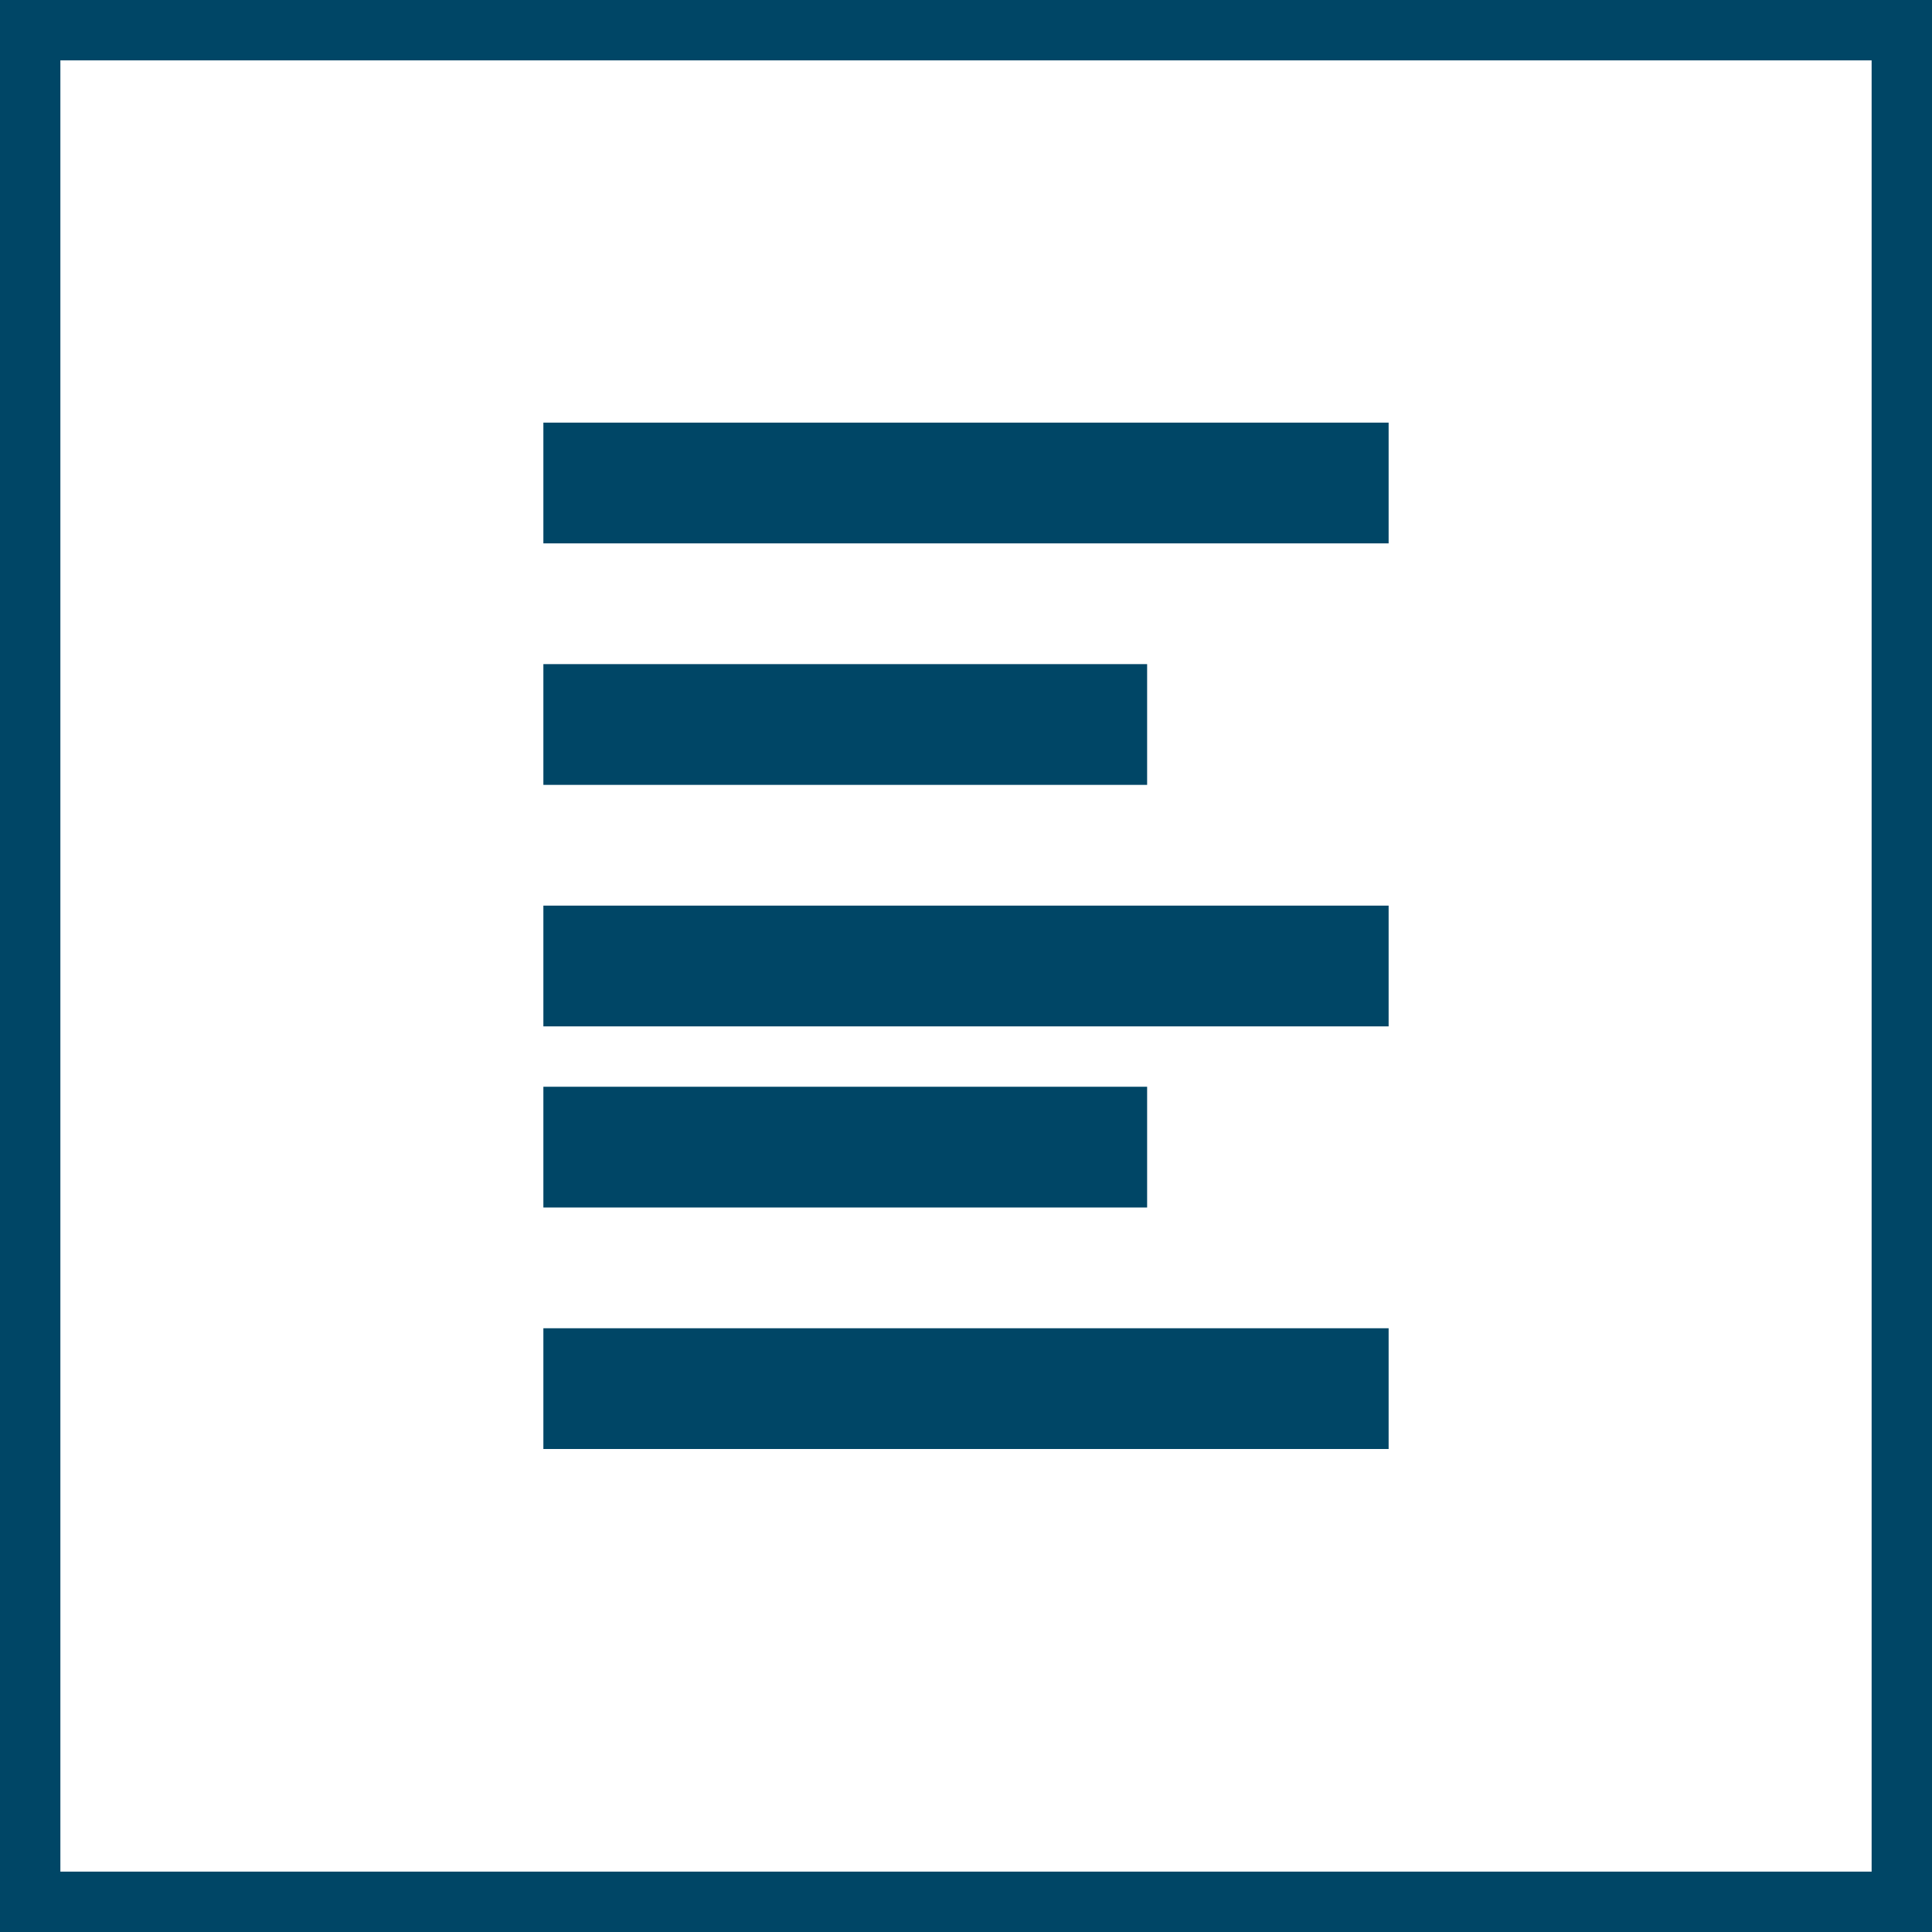
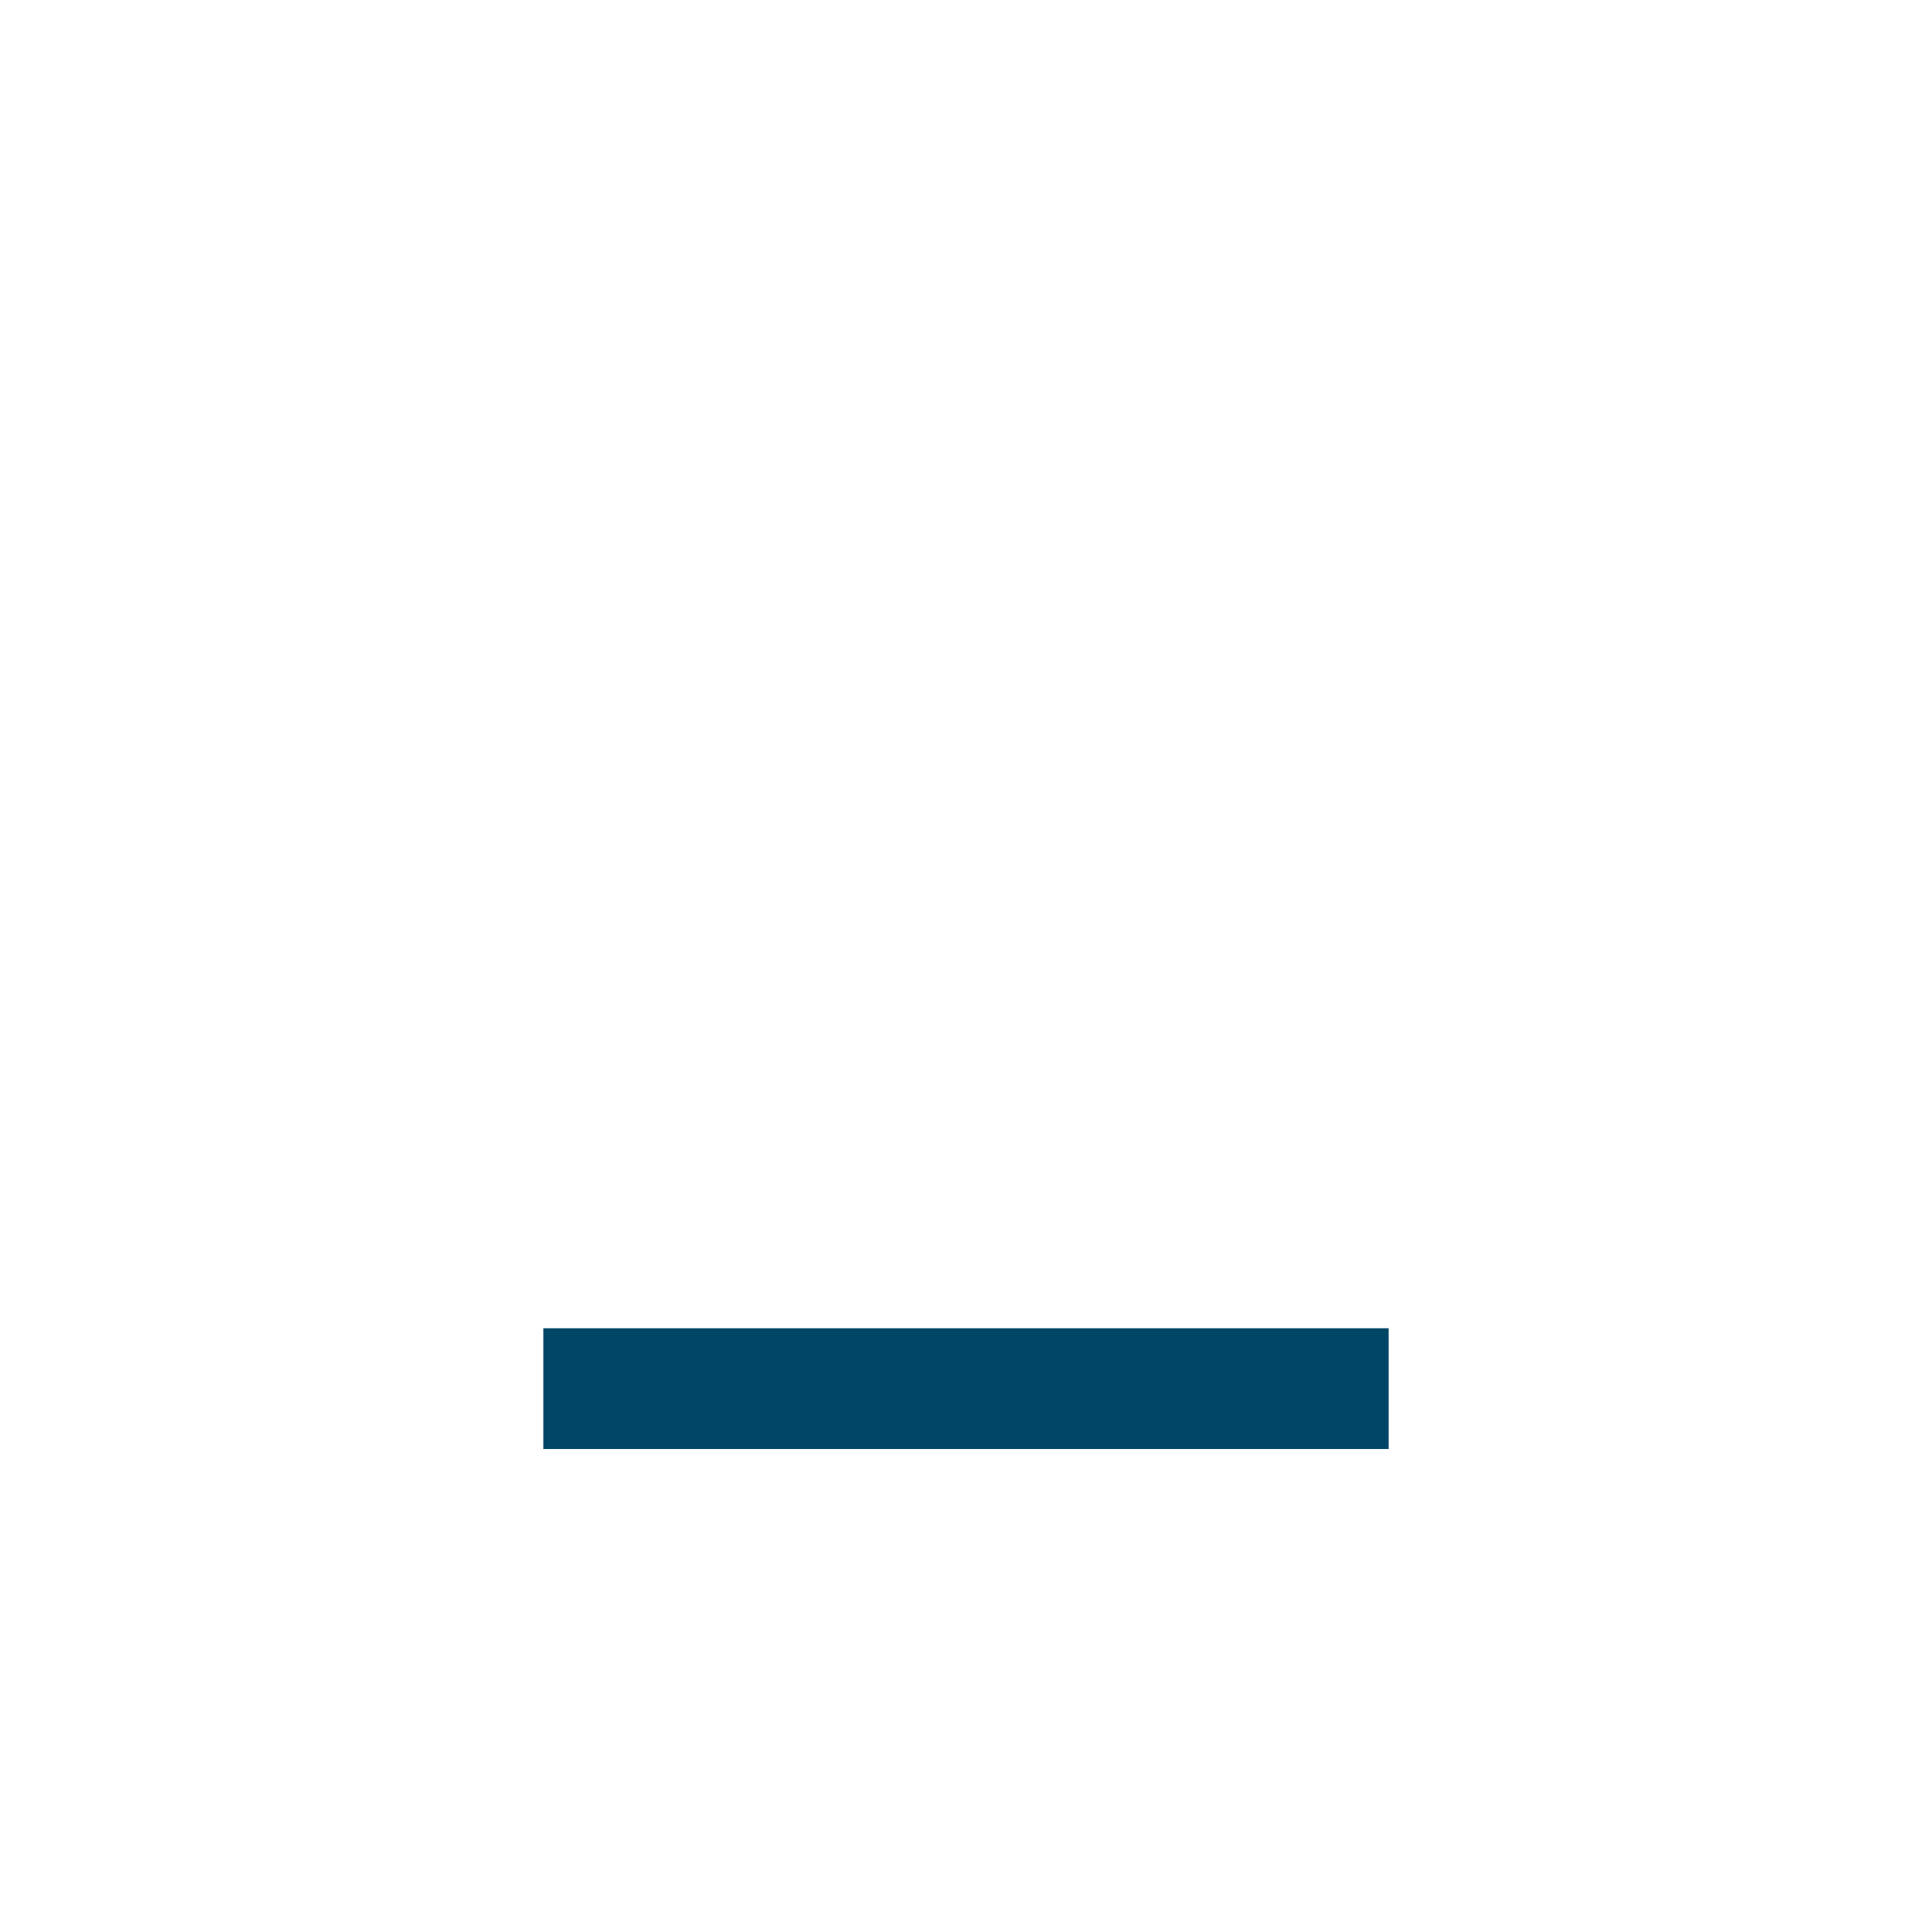
<svg xmlns="http://www.w3.org/2000/svg" width="32px" height="32px" viewBox="0 0 32 32" version="1.1">
  <title>ico/lista</title>
  <g id="Desktop" stroke="none" stroke-width="1" fill="none" fill-rule="evenodd">
    <g id="VWFS_Autoaukcje_Ofertyfiltry---alternative---dropdown" transform="translate(-92, -1804)">
      <g id="Group-20" transform="translate(92, 1766.147)">
        <g id="ico/lista" transform="translate(0, 37.853)">
-           <rect id="Rectangle" fill="#004666" x="9" y="7" width="14" height="2" />
-           <rect id="Rectangle-Copy-4" fill="#004666" x="9" y="15" width="14" height="2" />
          <rect id="Rectangle-Copy-6" fill="#004666" x="9" y="22" width="14" height="2" />
-           <rect id="Rectangle-Copy" fill="#004666" x="9" y="11" width="10" height="2" />
-           <rect id="Rectangle-Copy-5" fill="#004666" x="9" y="18" width="10" height="2" />
-           <rect id="Rectangle" stroke="#004666" x="0.5" y="0.5" width="31" height="31" />
        </g>
      </g>
    </g>
  </g>
</svg>